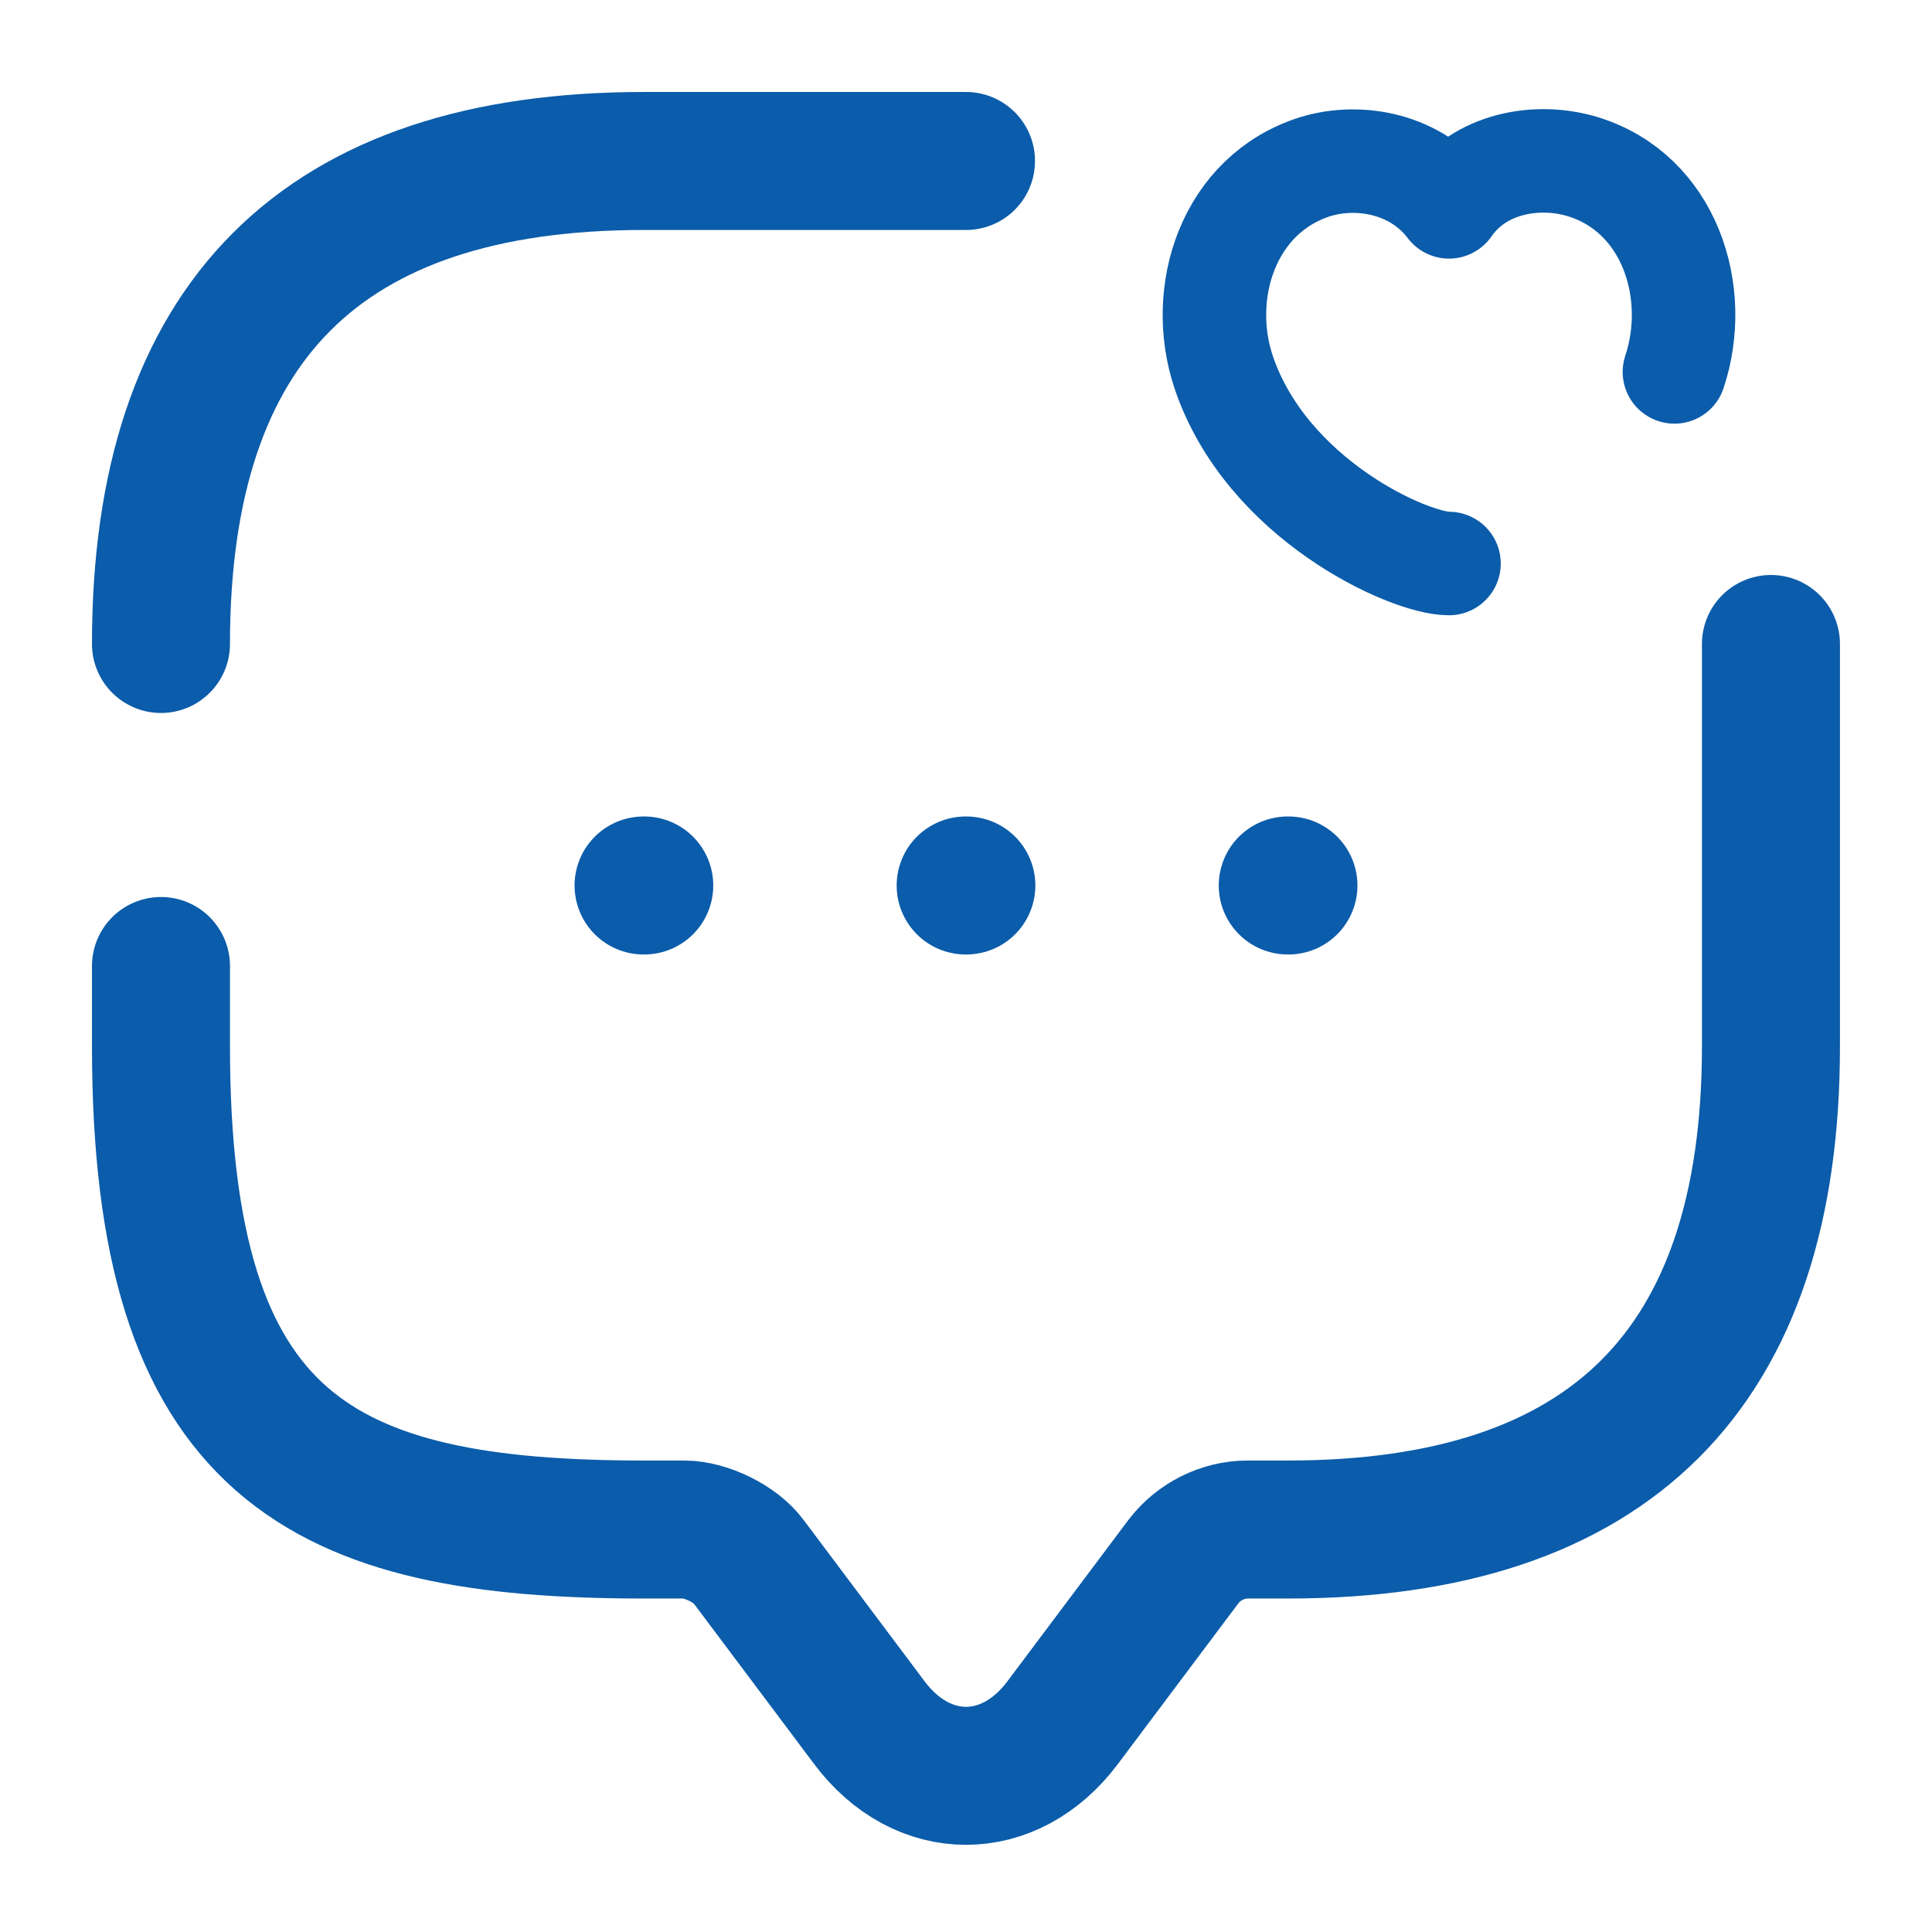
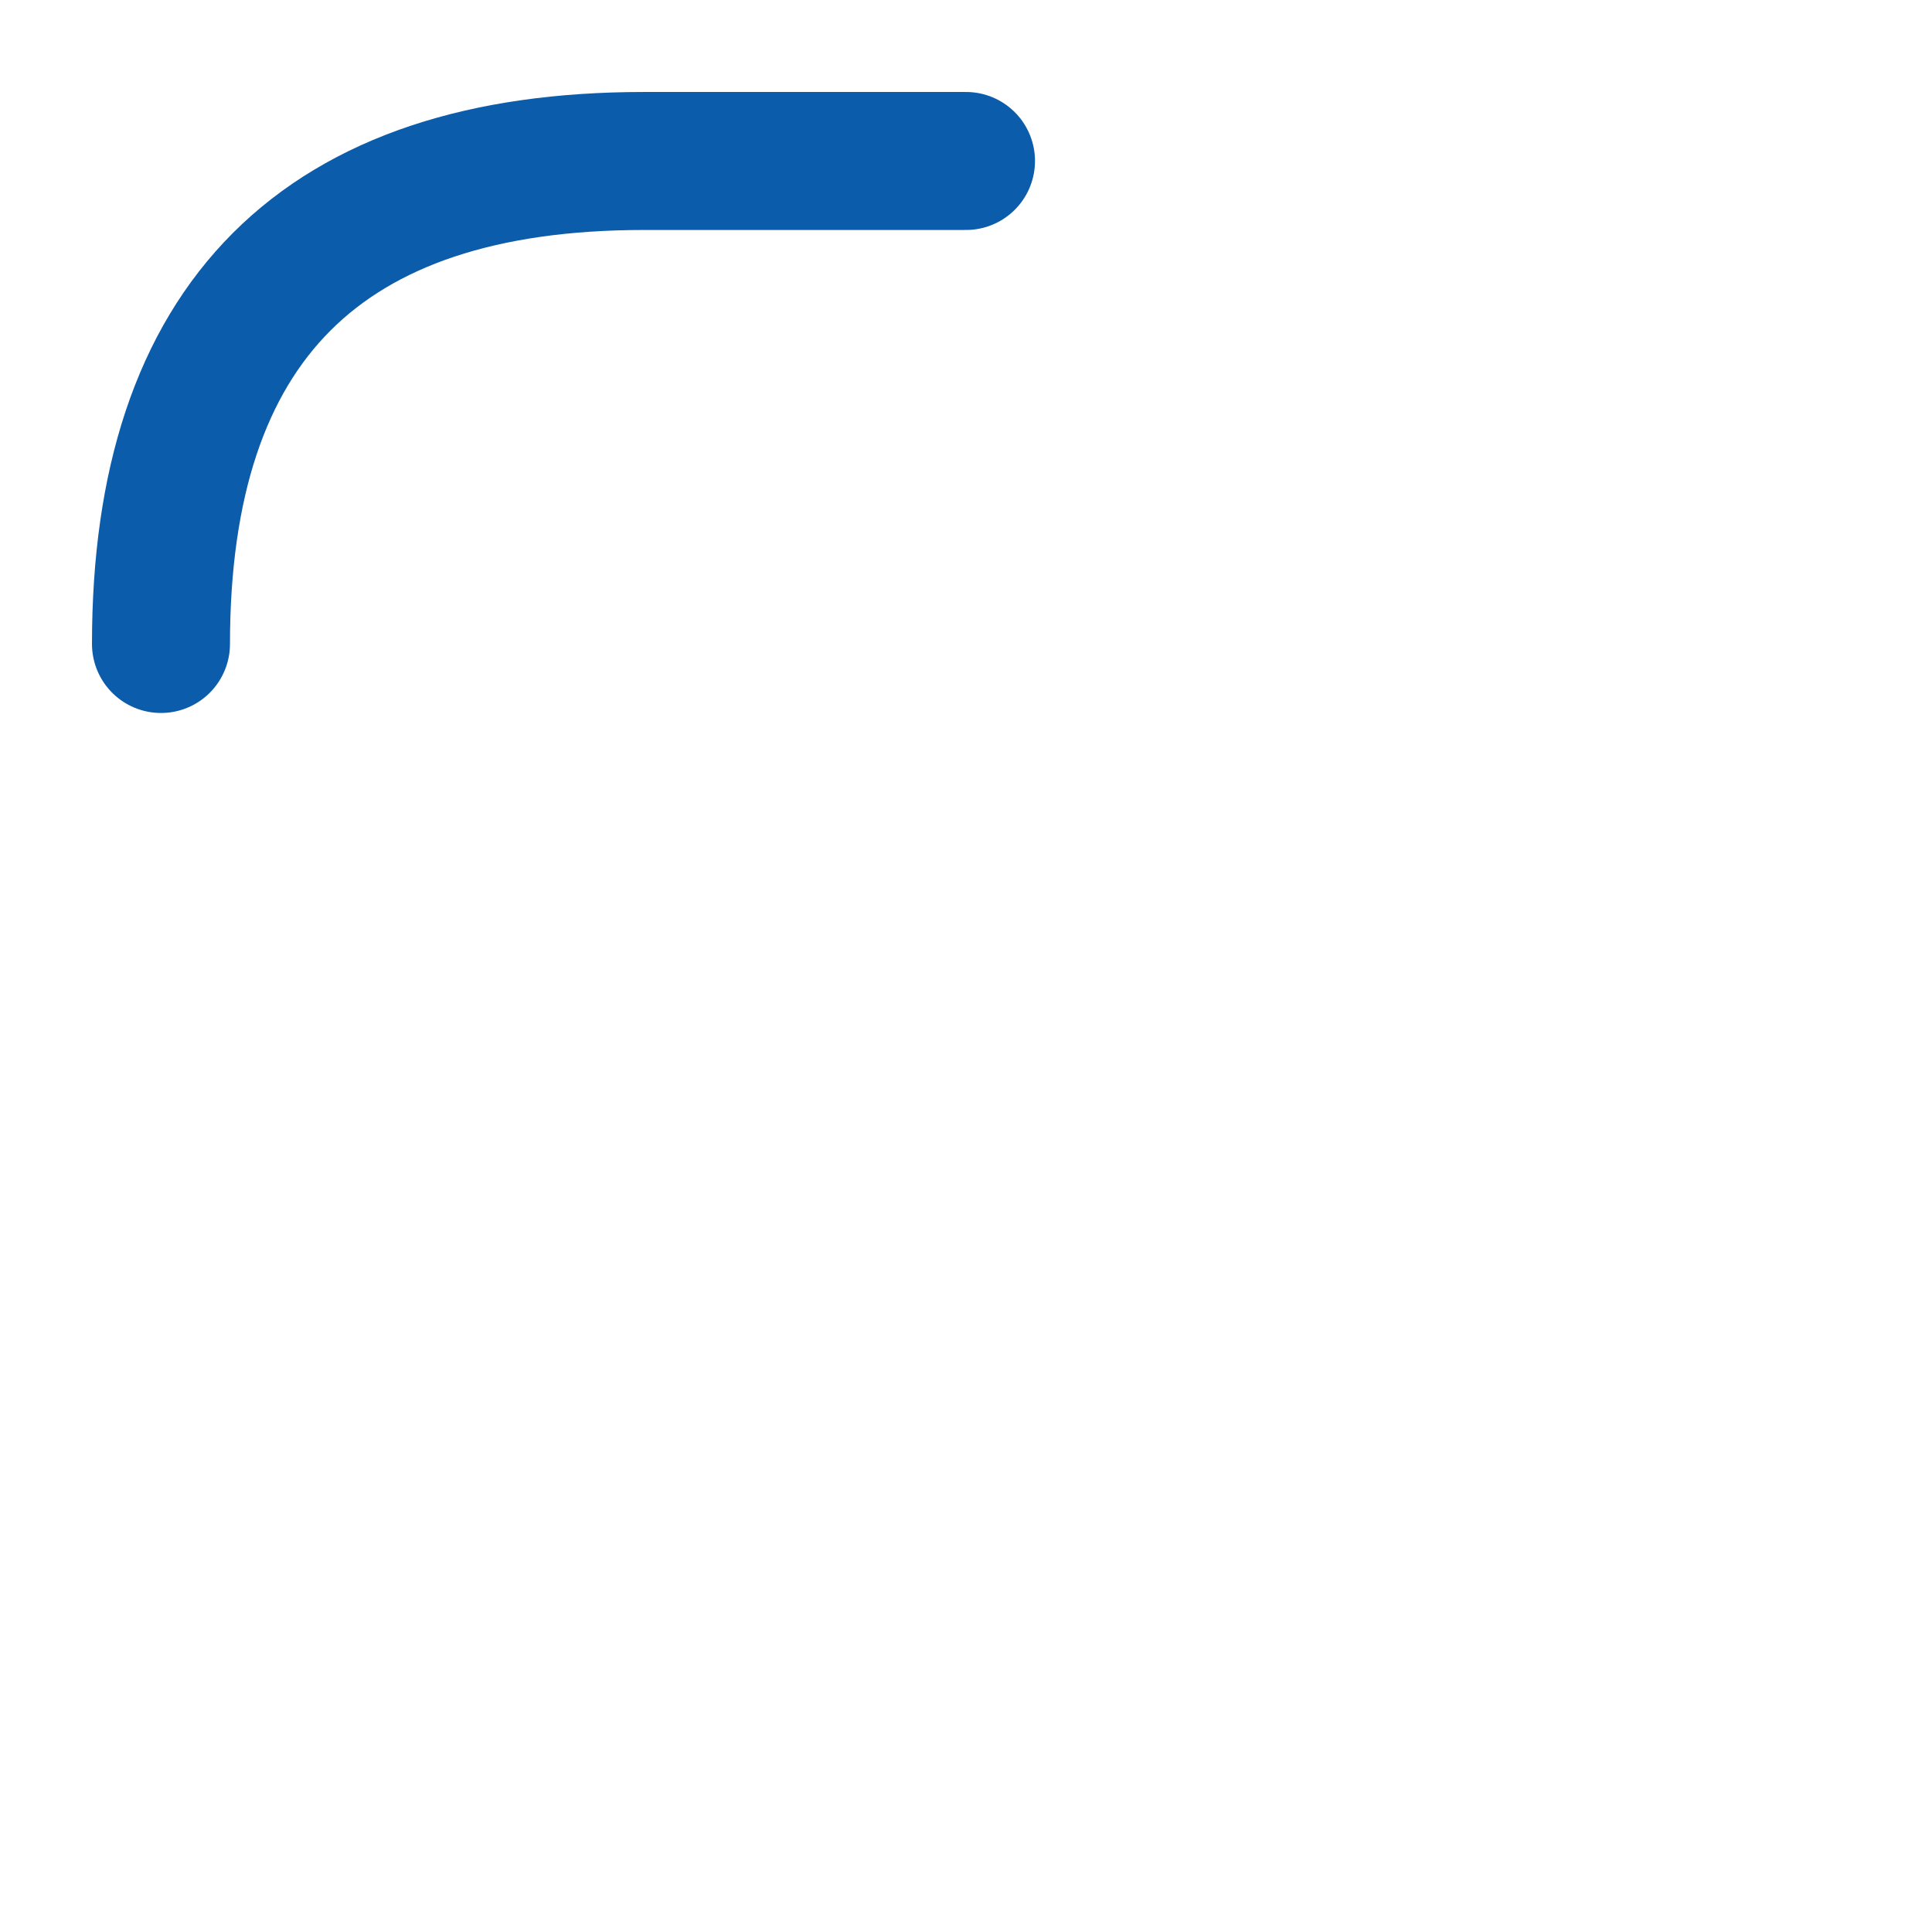
<svg xmlns="http://www.w3.org/2000/svg" width="28" height="28" viewBox="0 0 28 28" fill="none">
  <path d="M2.333 9.333C2.333 4.667 4.666 2.333 9.333 2.333H14" stroke="#0B5CAA" stroke-width="2" stroke-miterlimit="10" stroke-linecap="round" stroke-linejoin="round" />
-   <path d="M25.666 9.333V15.167C25.666 19.833 23.333 22.167 18.666 22.167H18.083C17.721 22.167 17.371 22.342 17.15 22.633L15.4 24.967C14.63 25.993 13.37 25.993 12.6 24.967L10.85 22.633C10.663 22.377 10.231 22.167 9.916 22.167H9.333C4.666 22.167 2.333 21 2.333 15.167V14" stroke="#0B5CAA" stroke-width="2" stroke-miterlimit="10" stroke-linecap="round" stroke-linejoin="round" />
-   <path d="M21 8.167C20.417 8.167 18.352 7.233 17.733 5.39C17.348 4.235 17.803 2.812 19.063 2.415C19.717 2.217 20.533 2.38 21 2.998C21.443 2.357 22.283 2.217 22.937 2.415C24.197 2.8 24.652 4.235 24.267 5.39" stroke="#0B5CAA" stroke-width="1.5" stroke-linecap="round" stroke-linejoin="round" />
-   <path d="M18.663 12.833H18.673" stroke="#0B5CAA" stroke-width="2" stroke-linecap="round" stroke-linejoin="round" />
-   <path d="M13.995 12.833H14.005" stroke="#0B5CAA" stroke-width="2" stroke-linecap="round" stroke-linejoin="round" />
-   <path d="M9.327 12.833H9.337" stroke="#0B5CAA" stroke-width="2" stroke-linecap="round" stroke-linejoin="round" />
</svg>